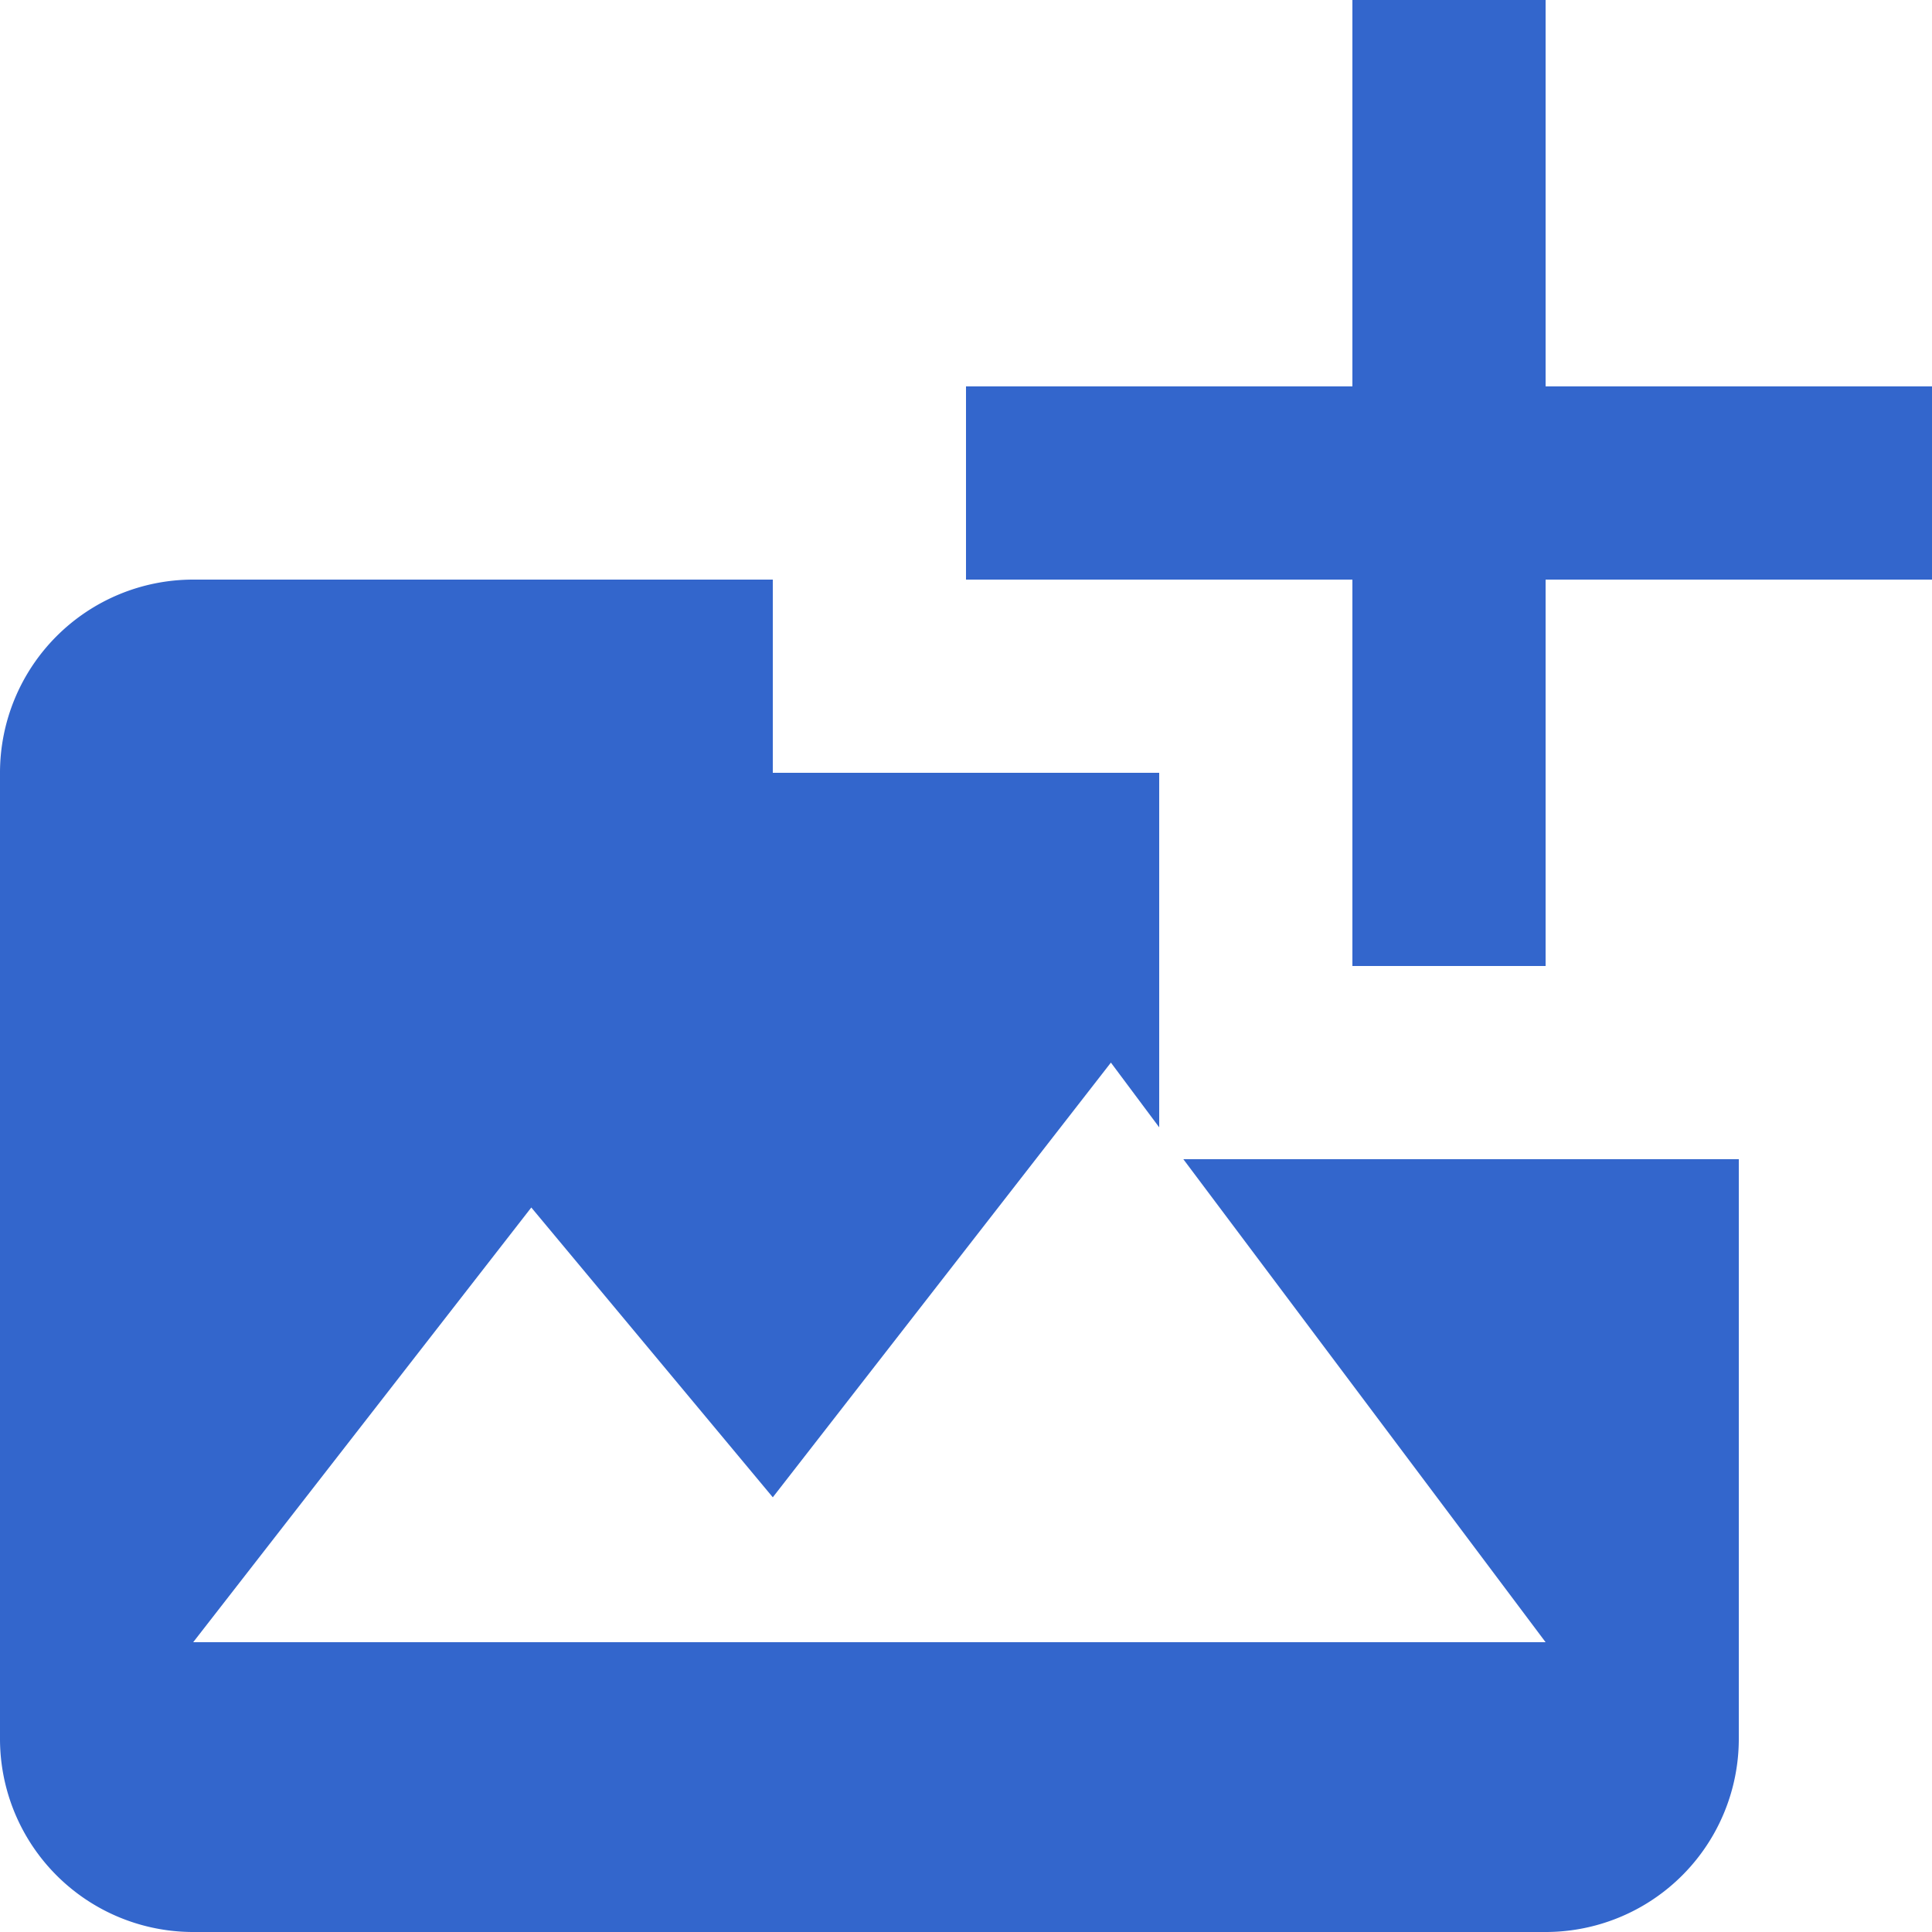
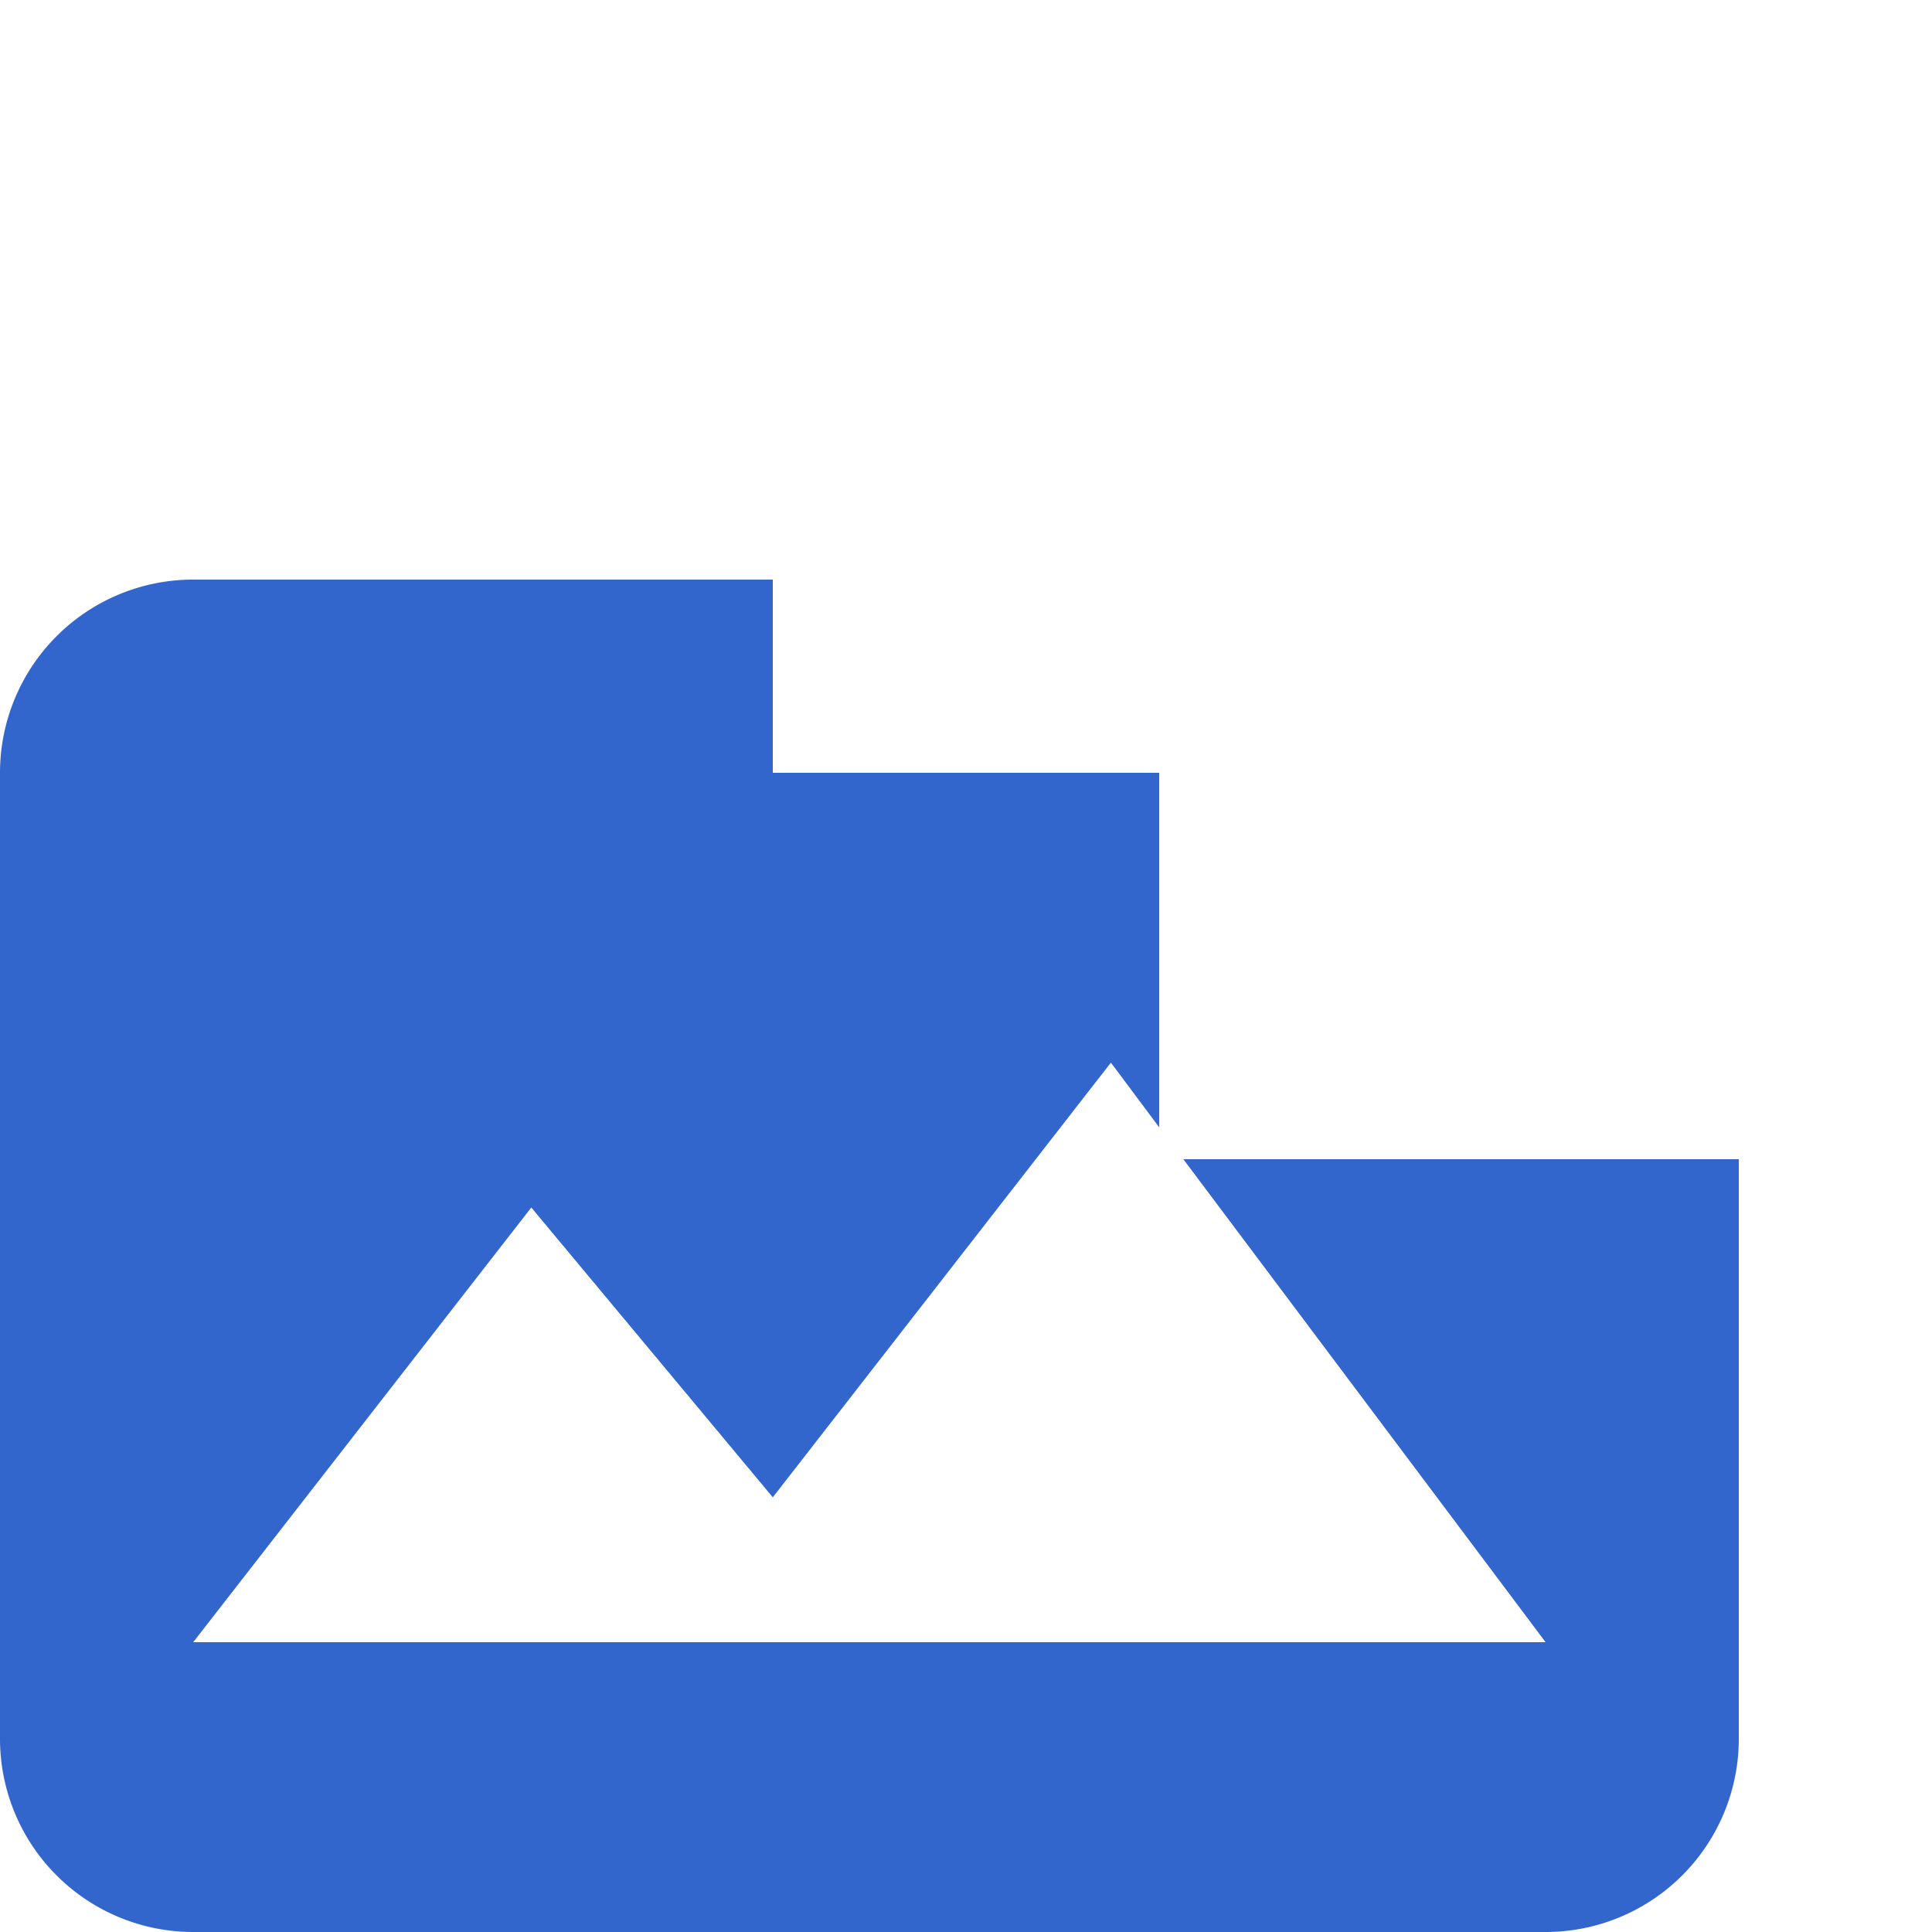
<svg xmlns="http://www.w3.org/2000/svg" width="20" height="20" viewBox="0 0 20 20">
  <title>add image</title>
  <g fill="#36c">
    <path d="M16 17H2l3.5-4.5 2.5 3 3.5-4.5.5.67V8H8V6H2a2 2 0 00-2 2v10a2 2 0 002 2h14a2 2 0 002-2v-6h-5.75z" />
-     <path d="M16 4V0h-2v4h-4v2h4v4h2V6h4V4z" />
  </g>
</svg>